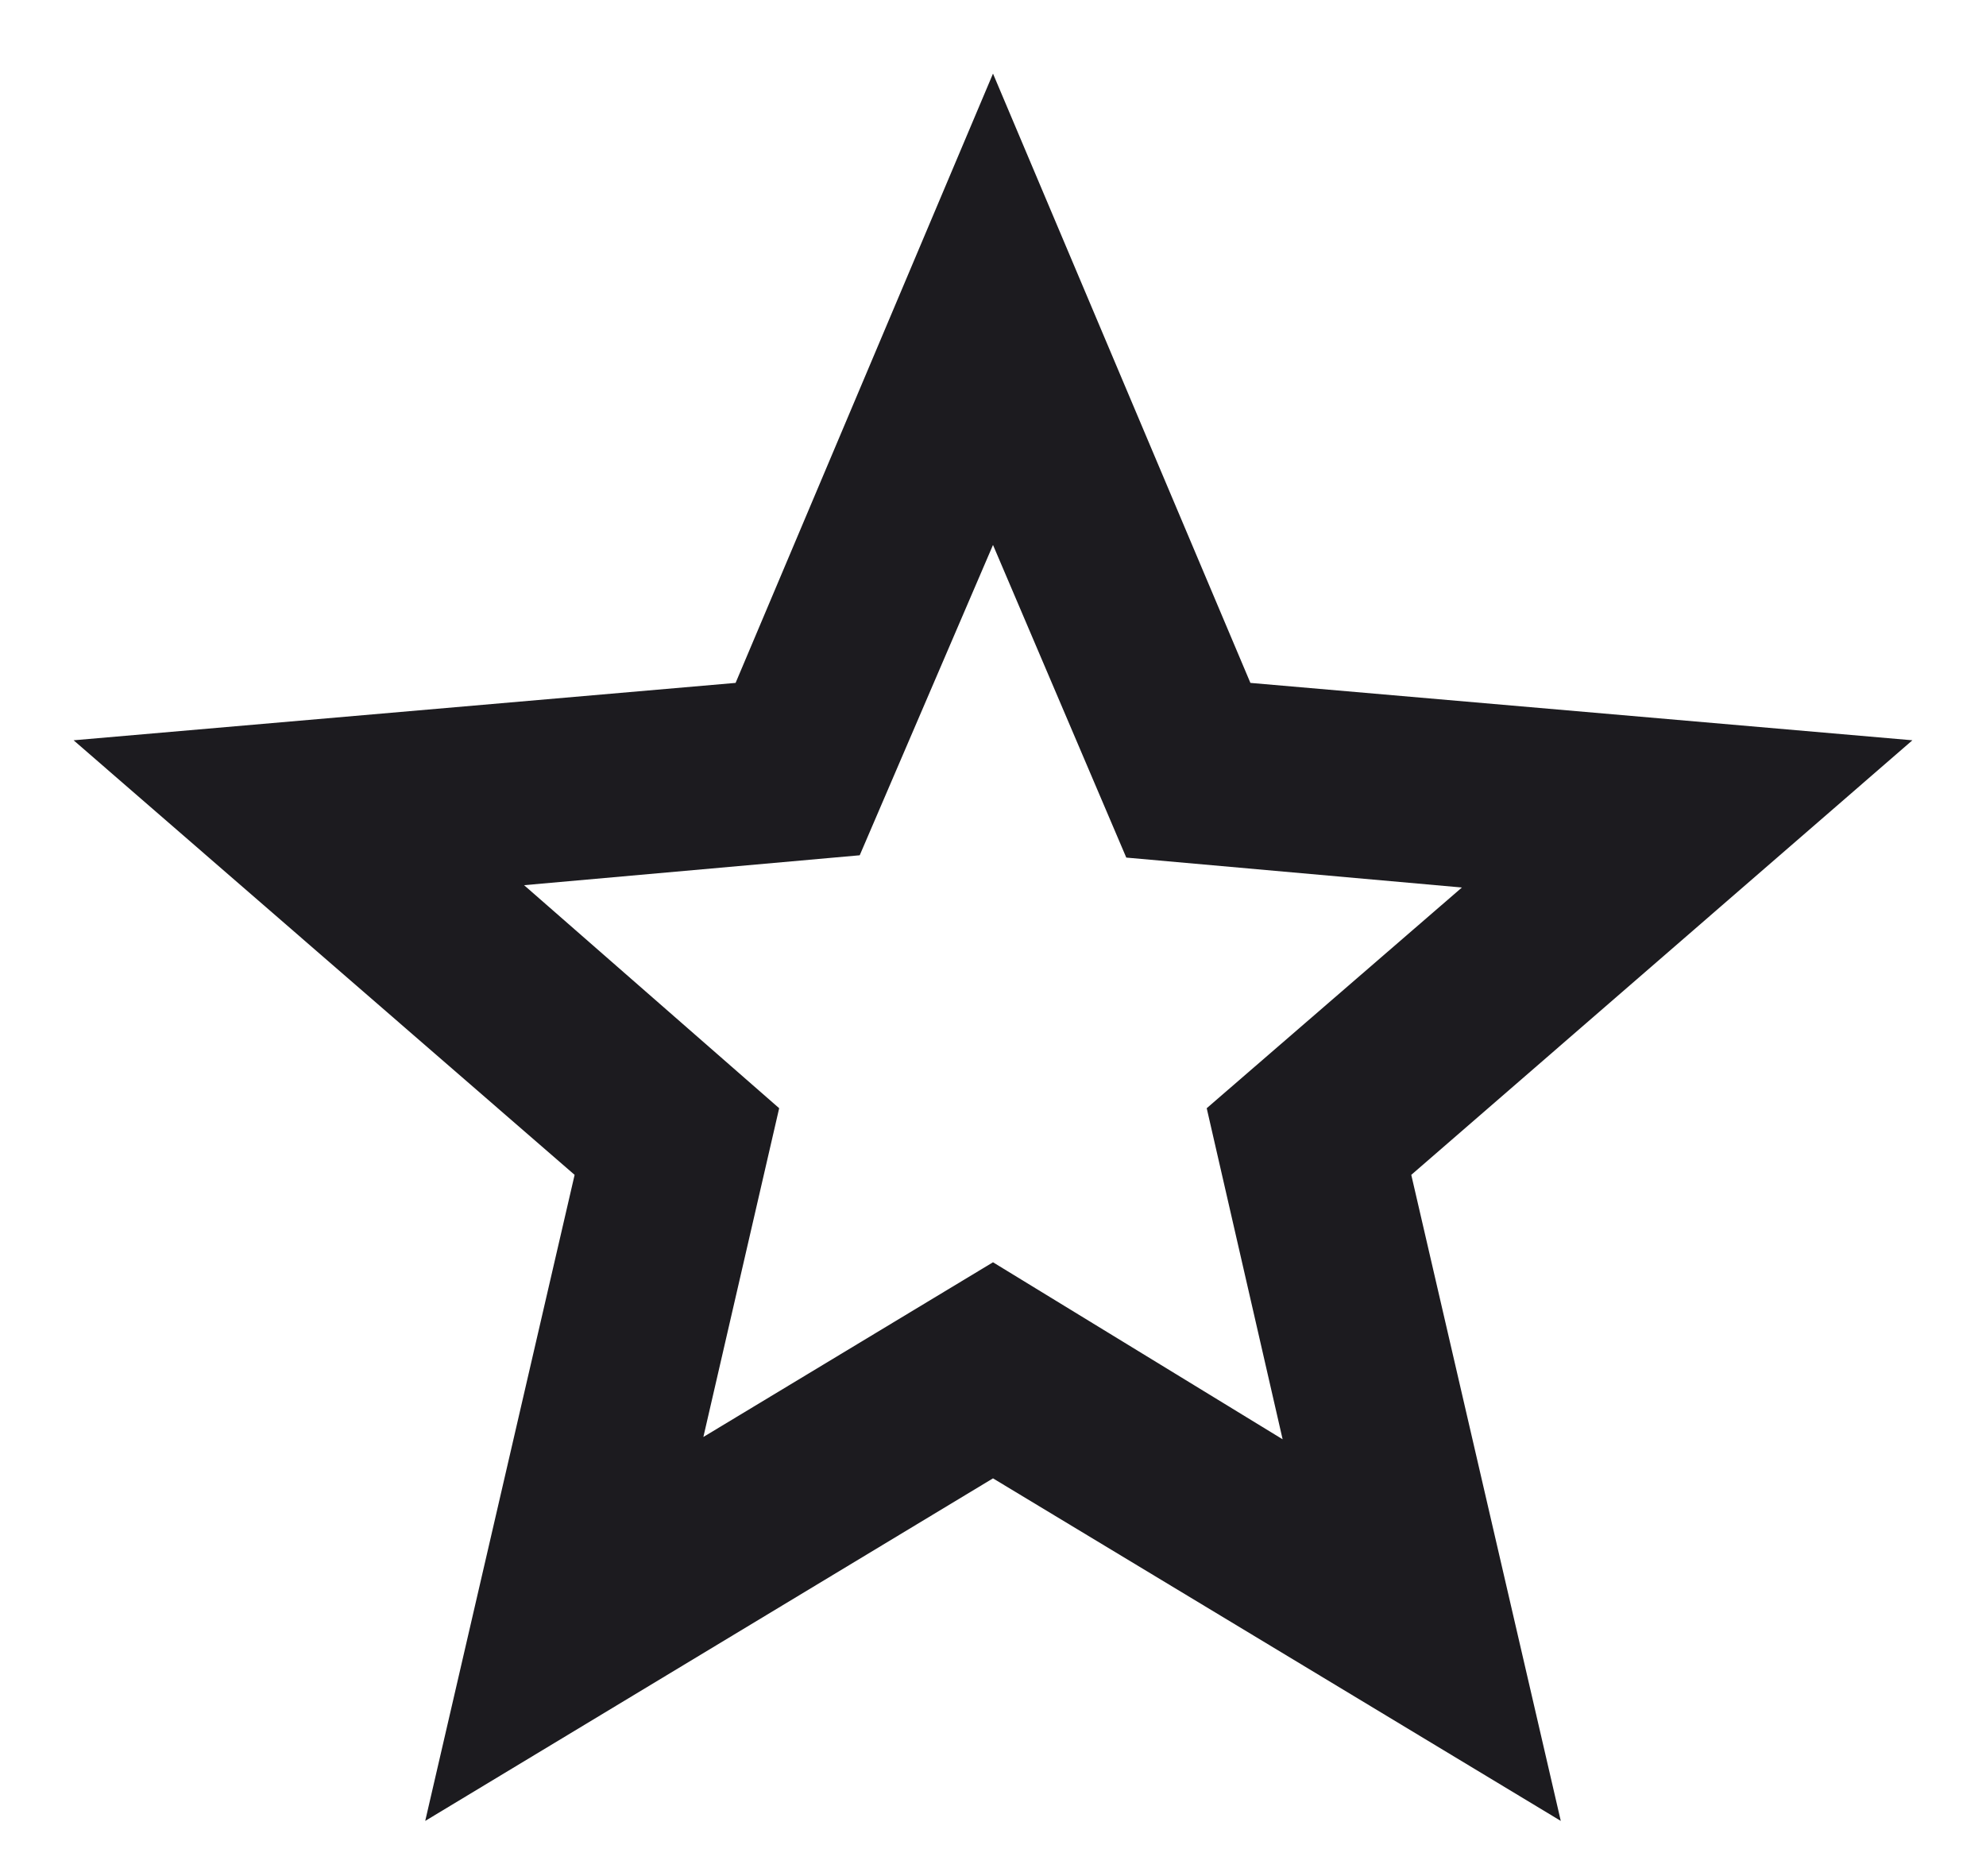
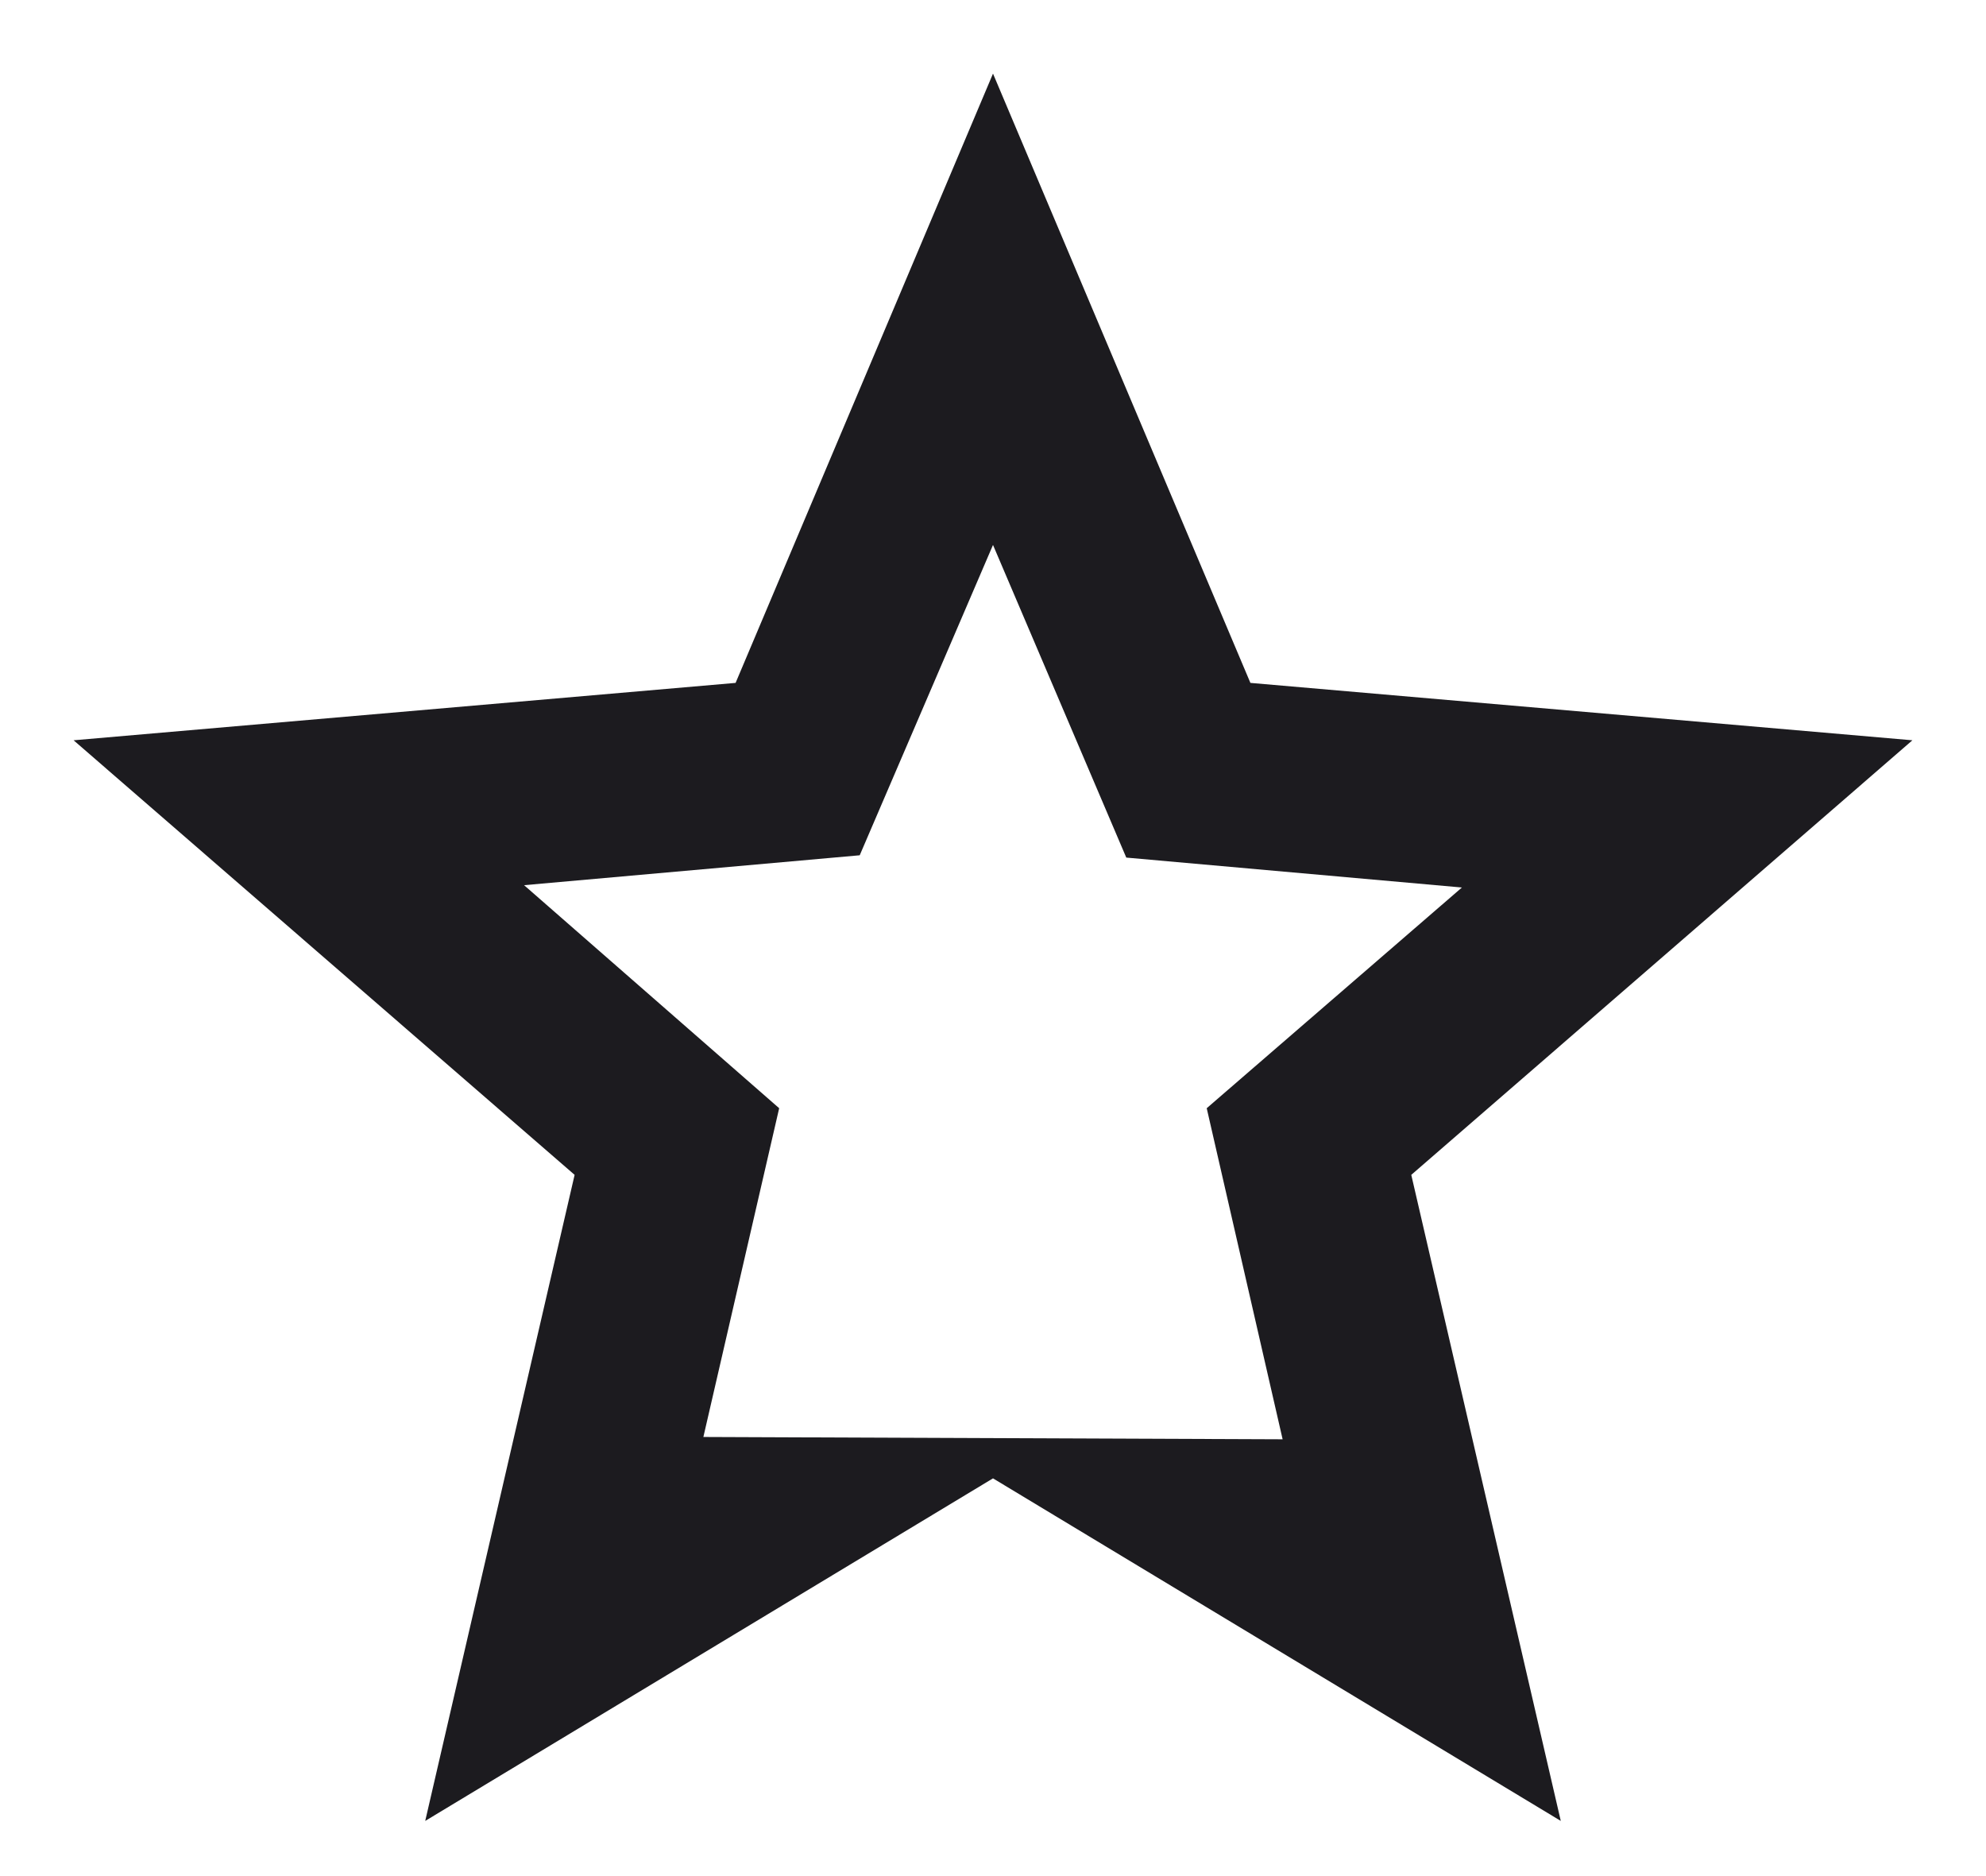
<svg xmlns="http://www.w3.org/2000/svg" fill="none" viewBox="0 0 18 17" height="17" width="18">
-   <path fill="#1C1B1F" d="M6.375 13.021L9 11.438L11.625 13.042L10.937 10.042L13.25 8.042L10.208 7.771L9 4.938L7.792 7.75L4.75 8.021L7.062 10.042L6.375 13.021ZM3.854 16.5L5.208 10.646L0.667 6.708L6.667 6.188L9 0.667L11.333 6.188L17.333 6.708L12.791 10.646L14.146 16.5L9 13.396L3.854 16.5Z" />
+   <path fill="#1C1B1F" d="M6.375 13.021L11.625 13.042L10.937 10.042L13.25 8.042L10.208 7.771L9 4.938L7.792 7.75L4.75 8.021L7.062 10.042L6.375 13.021ZM3.854 16.5L5.208 10.646L0.667 6.708L6.667 6.188L9 0.667L11.333 6.188L17.333 6.708L12.791 10.646L14.146 16.5L9 13.396L3.854 16.5Z" />
</svg>